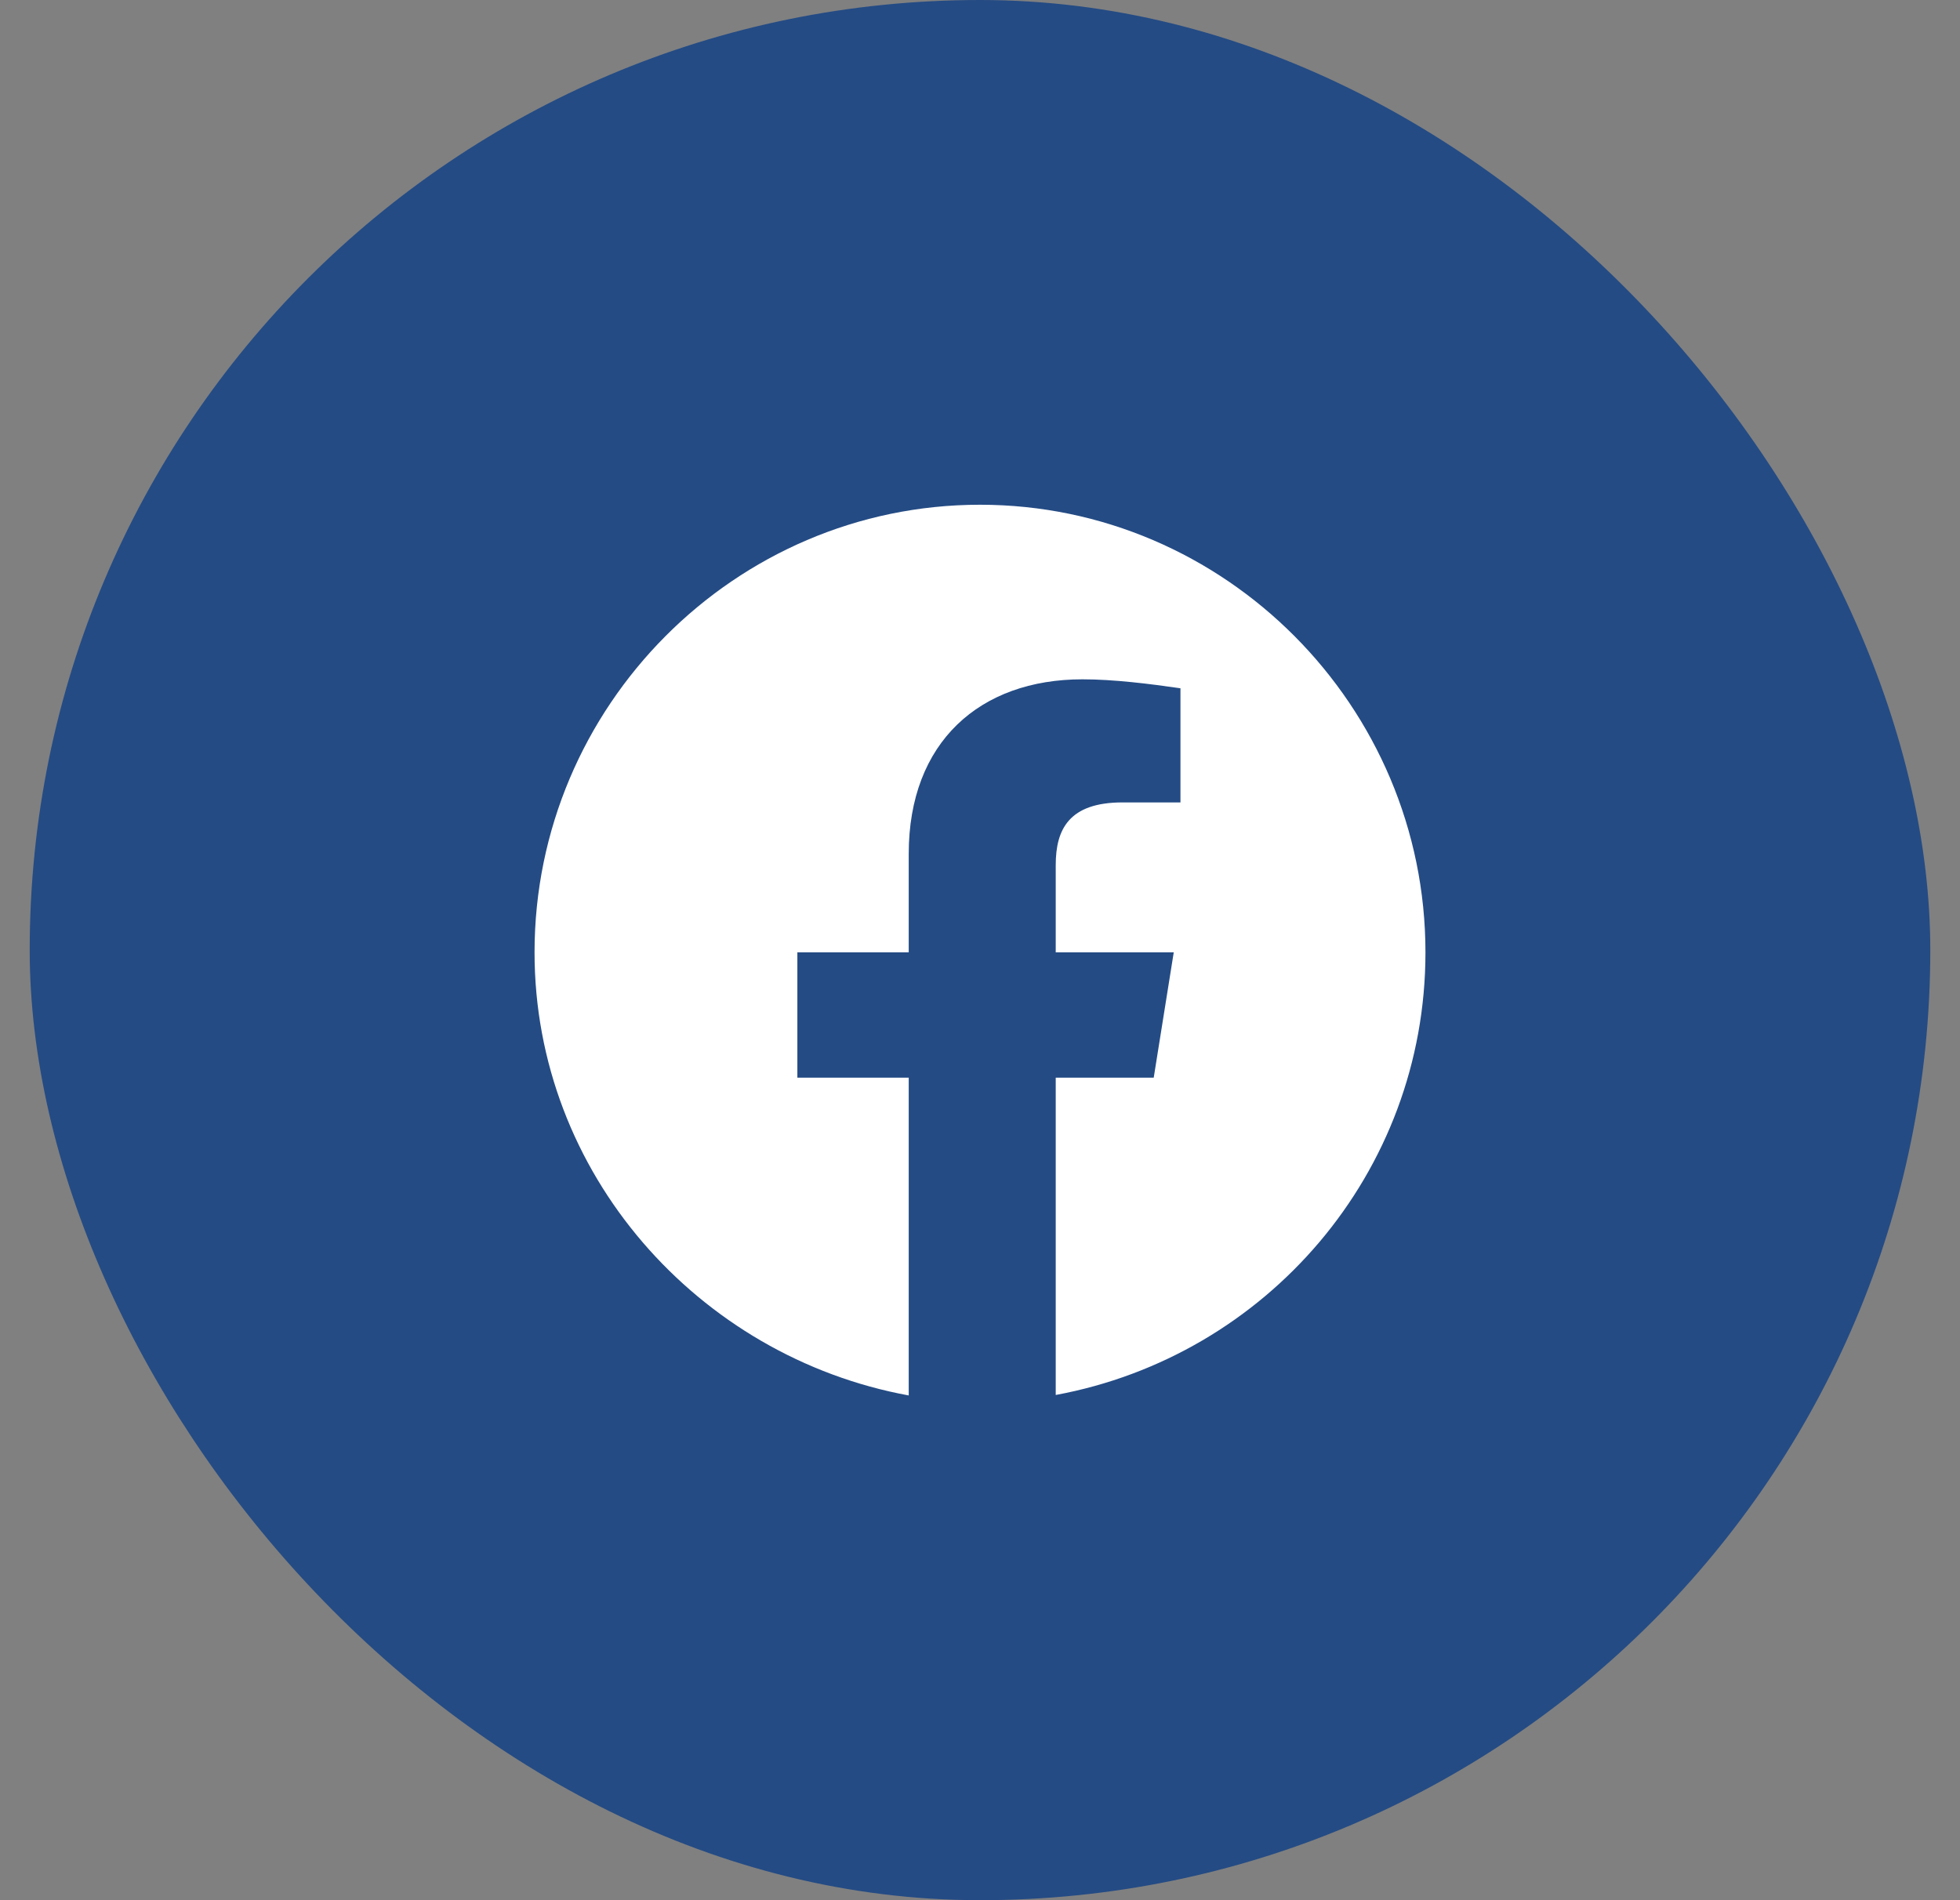
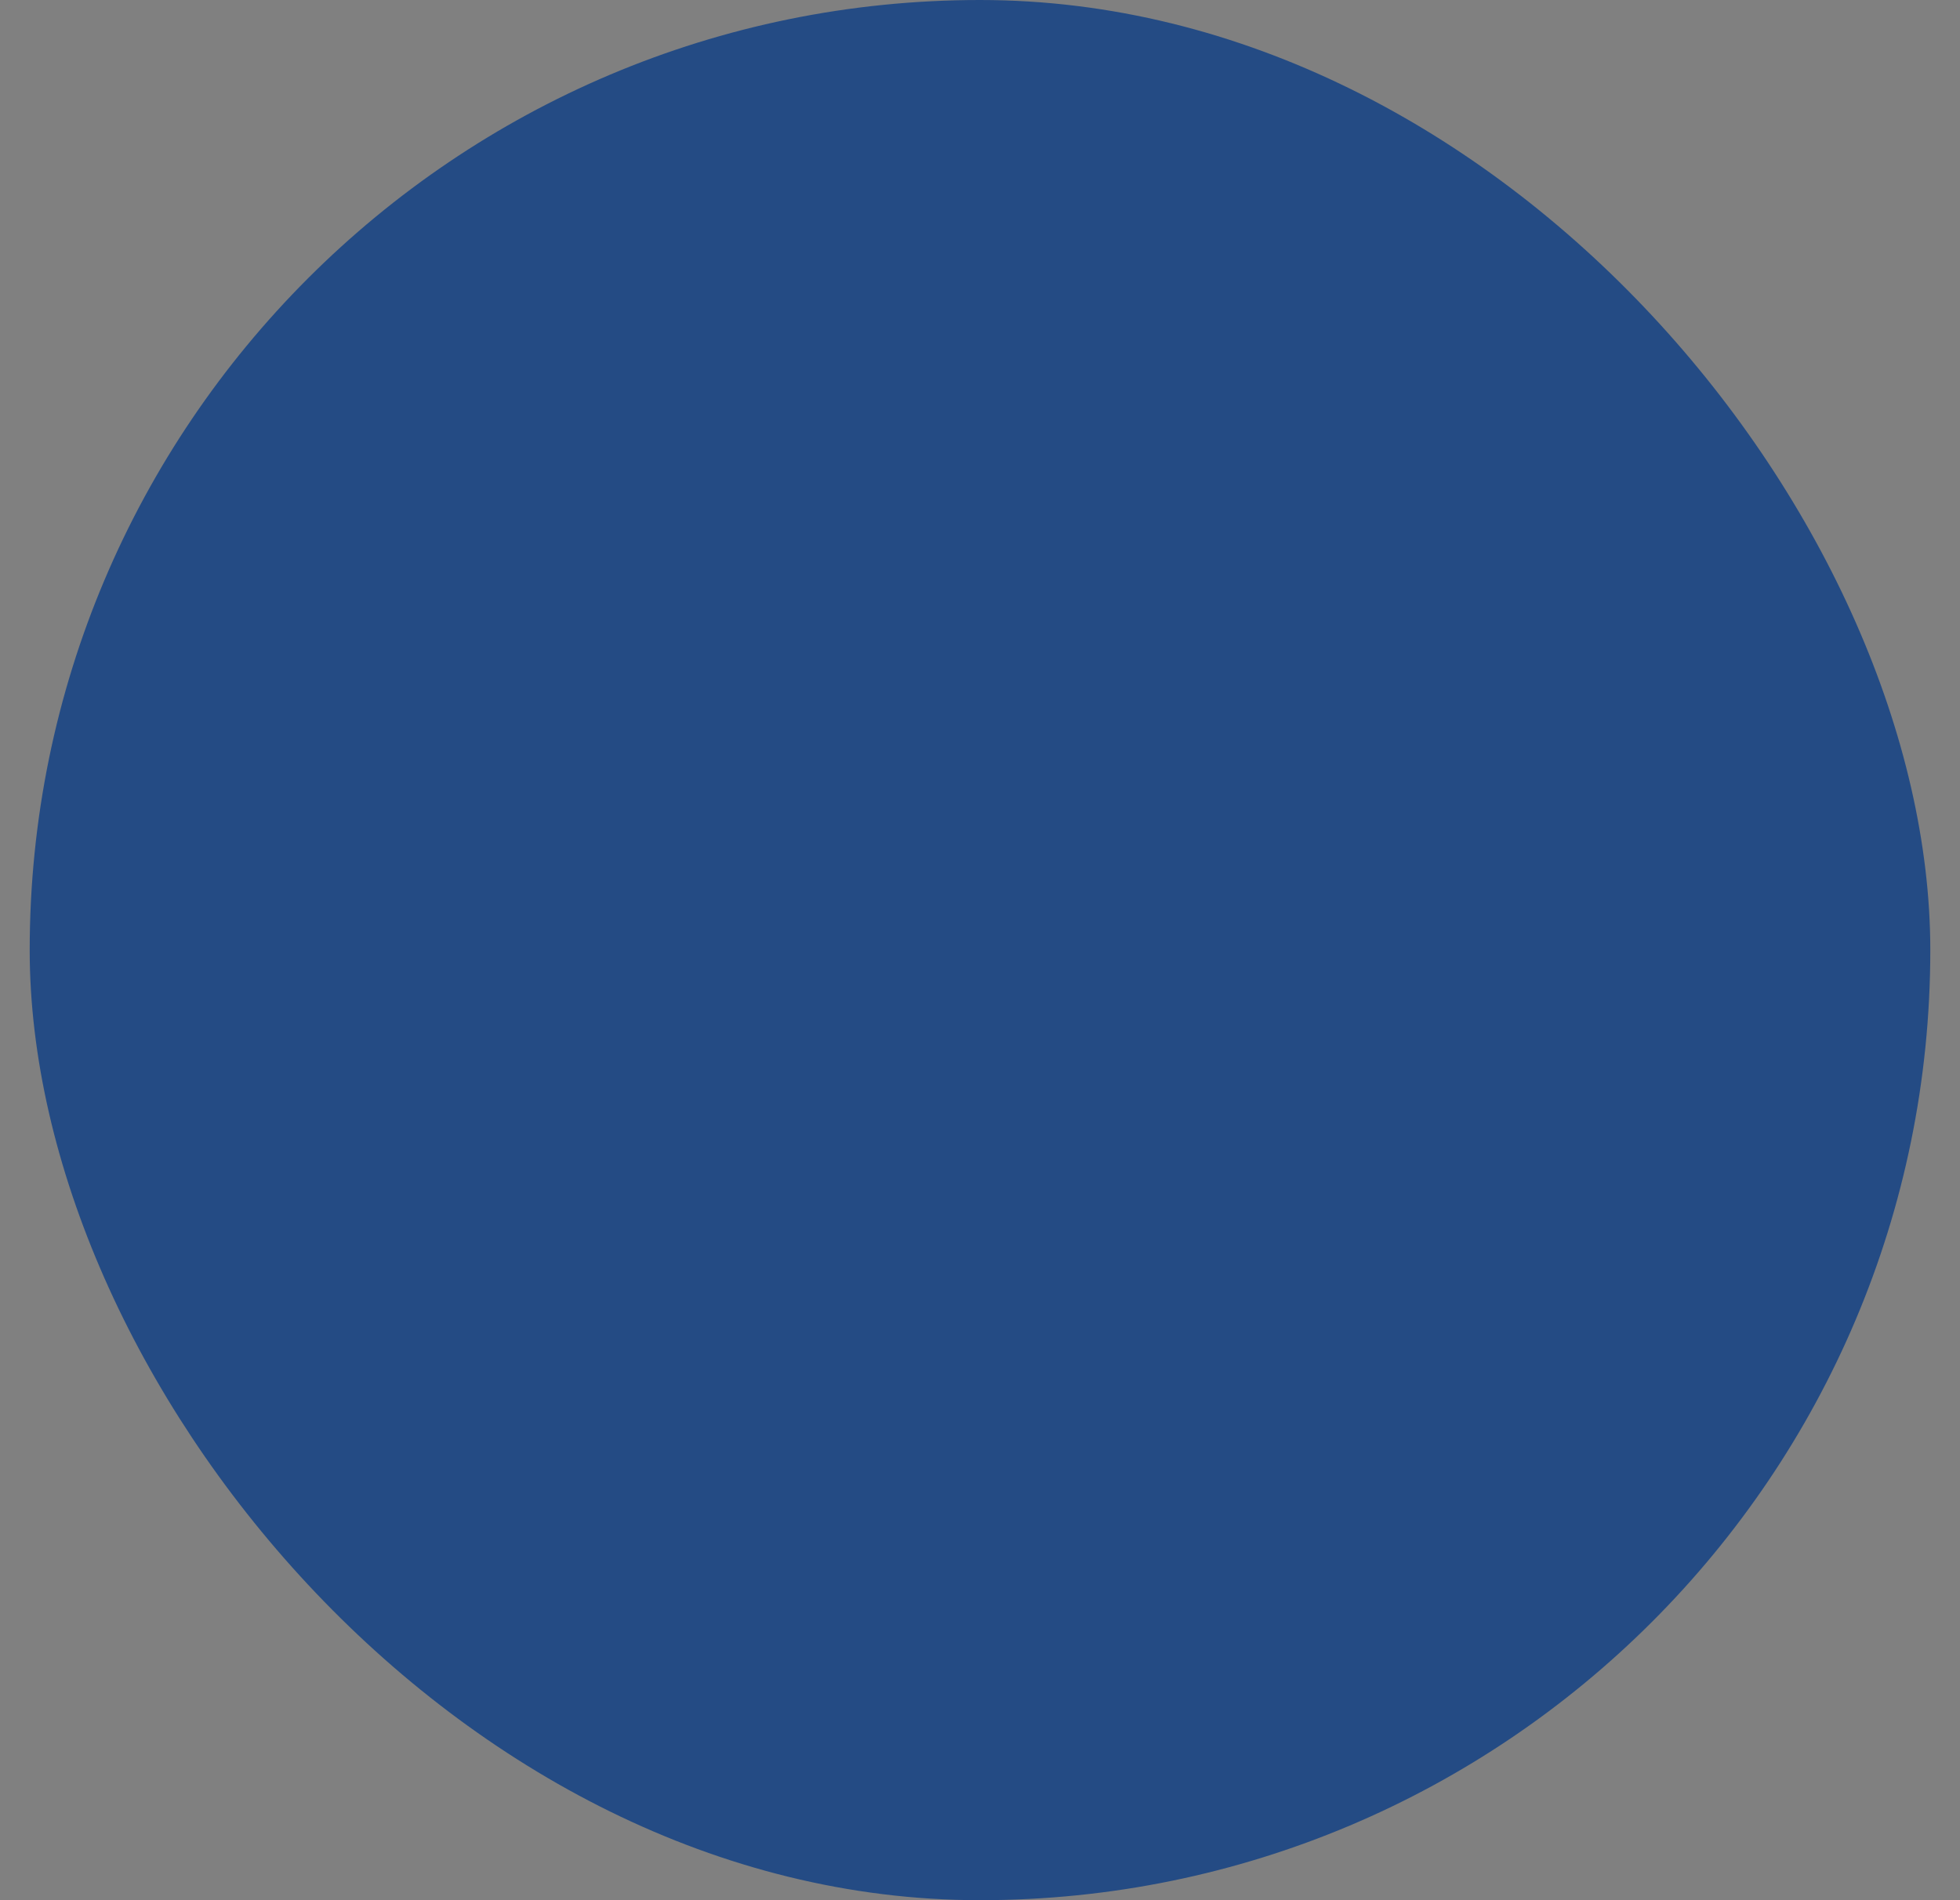
<svg xmlns="http://www.w3.org/2000/svg" width="33" height="32" viewBox="0 0 33 32" fill="none">
  <rect x="0" y="0" width="33" height="32" fill="#808080" stroke="none" />
  <rect x="0.5" width="32" height="32" rx="16" fill="#244B84" />
-   <path d="M16.5 8.5C12.375 8.5 9 11.892 9 16.038C9 19.758 11.752 22.848 15.3 23.5V18.148H13.425V16.038H15.3V14.379C15.3 12.495 16.5 11.44 18.225 11.44C18.75 11.44 19.35 11.515 19.875 11.591V13.513H18.9C18 13.513 17.775 13.965 17.775 14.568V16.038H19.762L19.425 18.148H17.775V23.492C21.319 22.837 24 19.758 24 16.038C24 11.892 20.625 8.5 16.5 8.5Z" fill="white" />
</svg>